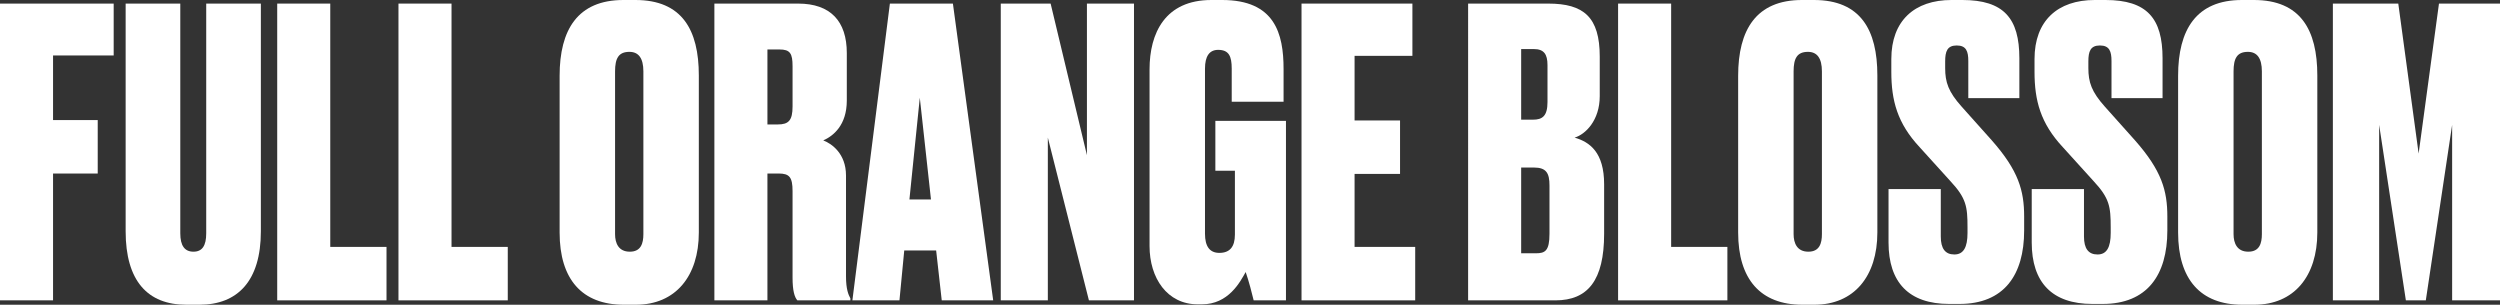
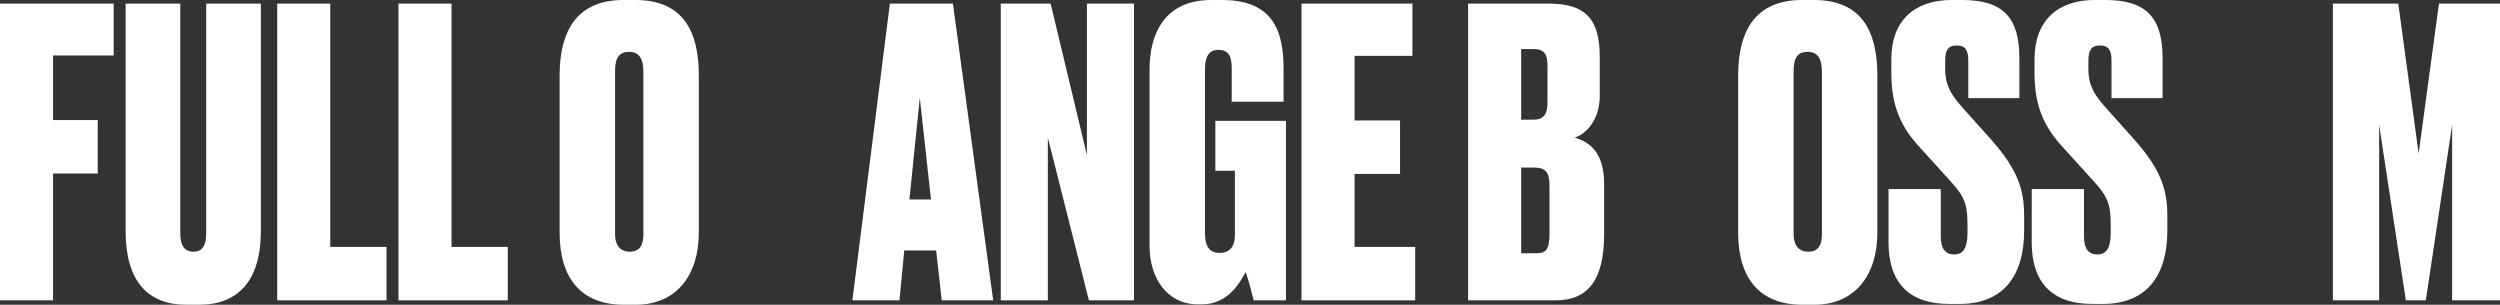
<svg xmlns="http://www.w3.org/2000/svg" id="_レイヤー_2" viewBox="0 0 188.03 22.92">
  <rect x="0" y="0" width="188.03" height="22.92" fill="#333333" stroke="none" />
  <defs>
    <style>.cls-1{fill:#fff;}</style>
  </defs>
  <g id="_レイヤー_1-2">
    <path class="cls-1" d="m0,.27h8.55v3.9H3.99v4.86h3.36v4.02h-3.36v9.54H0V.27Z" />
    <path class="cls-1" d="m9.45.27h4.11v17.28c0,.93.33,1.38.99,1.38s.96-.45.96-1.38V.27h4.11v17.13c0,3.72-1.74,5.52-4.62,5.52h-.99c-2.91,0-4.56-1.8-4.56-5.52V.27Z" />
    <path class="cls-1" d="m24.84.27v18.3h4.23v4.02h-8.22V.27h3.99Z" />
    <path class="cls-1" d="m33.96.27v18.3h4.23v4.02h-8.22V.27h3.99Z" />
    <path class="cls-1" d="m52.56,17.49c0,3.27-1.74,5.43-4.74,5.43h-.9c-3.15,0-4.83-1.92-4.83-5.43V5.7c0-3.45,1.35-5.7,4.8-5.7h.9c3.51,0,4.77,2.25,4.77,5.67v11.82Zm-4.17-12.12c0-.99-.36-1.47-1.05-1.47-.81,0-1.08.48-1.08,1.47v12.24c0,.69.27,1.32,1.11,1.32s1.02-.63,1.02-1.32V5.37Z" />
-     <path class="cls-1" d="m57.72,22.59h-3.99V.27h6.3c2.43,0,3.66,1.32,3.66,3.72v3.57c0,1.86-1.02,2.67-1.77,3,.63.24,1.71.99,1.71,2.64v7.59c0,.96.18,1.38.33,1.65v.15h-3.99c-.21-.24-.36-.72-.36-1.71v-6.51c0-1.05-.24-1.32-1.05-1.32h-.84v9.54Zm0-13.23h.78c.81,0,1.11-.3,1.11-1.35v-3.03c0-.96-.18-1.26-.99-1.26h-.9v5.64Z" />
    <path class="cls-1" d="m70.41,18.84h-2.4l-.36,3.75h-3.54L66.93.27h4.74l3.03,22.32h-3.87l-.42-3.75Zm-2.01-3.84h1.62l-.84-7.65-.78,7.65Z" />
    <path class="cls-1" d="m79.02.27l2.73,11.4V.27h3.54v22.32h-3.39l-3.09-12.24v12.24h-3.54V.27h3.75Z" />
    <path class="cls-1" d="m90.09,22.89c-2.31,0-3.63-1.98-3.63-4.38V5.22c0-2.73,1.17-5.22,4.65-5.22h.81c3.96,0,4.62,2.52,4.62,5.19v2.46h-3.9v-2.49c0-.93-.21-1.41-1.02-1.41-.66,0-.99.48-.99,1.41v12.42c0,.96.36,1.44,1.08,1.44.78,0,1.17-.45,1.17-1.38v-4.8h-1.47v-3.75h5.31v13.5h-2.43c-.12-.51-.36-1.44-.6-2.13-.42.75-1.29,2.43-3.3,2.43h-.3Z" />
    <path class="cls-1" d="m106.23.27v3.93h-4.35v4.86h3.42v4.02h-3.42v5.49h4.56v4.02h-8.55V.27h8.34Z" />
    <path class="cls-1" d="m110.42.27h6.03c2.67,0,3.87,1.02,3.87,3.99v2.97c0,1.83-1.08,2.88-1.89,3.12,1.14.33,2.22,1.11,2.22,3.51v3.72c0,3.51-1.23,5.01-3.66,5.01h-6.57V.27Zm3.99,3.42v5.31h.9c.69,0,1.08-.27,1.08-1.32v-2.79c0-.81-.27-1.2-1.02-1.2h-.96Zm0,8.91v6.45h1.11c.69,0,1.02-.18,1.02-1.47v-3.63c0-.93-.24-1.35-1.17-1.35h-.96Z" />
-     <path class="cls-1" d="m125.69.27v18.3h4.23v4.02h-8.22V.27h3.99Z" />
    <path class="cls-1" d="m141.2,17.49c0,3.27-1.74,5.43-4.74,5.43h-.9c-3.15,0-4.83-1.92-4.83-5.43V5.7c0-3.45,1.35-5.7,4.8-5.7h.9c3.51,0,4.77,2.25,4.77,5.67v11.82Zm-4.17-12.12c0-.99-.36-1.47-1.05-1.47-.81,0-1.08.48-1.08,1.47v12.24c0,.69.27,1.32,1.11,1.32s1.02-.63,1.02-1.32V5.37Z" />
    <path class="cls-1" d="m147.59,0c3.12,0,4.29,1.38,4.29,4.38v3h-3.84v-2.79c0-.72-.15-1.17-.87-1.17s-.87.45-.87,1.2v.51c0,1.05.24,1.77,1.23,2.88l2.28,2.55c2.01,2.28,2.43,3.78,2.43,5.73v1.05c0,3.36-1.53,5.52-4.86,5.52h-.78c-3.03,0-4.56-1.62-4.56-4.62v-4.02h3.93v3.57c0,.9.33,1.35,1.02,1.35s.99-.54.99-1.62v-.42c0-1.56-.09-2.19-1.29-3.48l-2.31-2.55c-1.68-1.8-2.13-3.51-2.13-5.67v-.96c0-2.88,1.74-4.44,4.53-4.44h.81Z" />
    <path class="cls-1" d="m158.36,0c3.12,0,4.29,1.38,4.29,4.38v3h-3.84v-2.79c0-.72-.15-1.17-.87-1.17s-.87.45-.87,1.2v.51c0,1.05.24,1.77,1.23,2.88l2.28,2.55c2.01,2.28,2.43,3.78,2.43,5.73v1.05c0,3.36-1.53,5.52-4.86,5.52h-.78c-3.03,0-4.56-1.62-4.56-4.62v-4.02h3.93v3.57c0,.9.33,1.35,1.02,1.35s.99-.54.99-1.62v-.42c0-1.56-.09-2.19-1.29-3.48l-2.31-2.55c-1.68-1.8-2.13-3.51-2.13-5.67v-.96c0-2.88,1.74-4.44,4.53-4.44h.81Z" />
-     <path class="cls-1" d="m174.29,17.49c0,3.27-1.74,5.43-4.74,5.43h-.9c-3.15,0-4.83-1.92-4.83-5.43V5.7c0-3.45,1.35-5.7,4.8-5.7h.9c3.51,0,4.77,2.25,4.77,5.67v11.82Zm-4.17-12.12c0-.99-.36-1.47-1.05-1.47-.81,0-1.08.48-1.08,1.47v12.24c0,.69.27,1.32,1.11,1.32s1.02-.63,1.02-1.32V5.37Z" />
    <path class="cls-1" d="m175.46.27h4.92l1.53,11.28,1.53-11.28h4.59v22.32h-3.6v-13.2l-1.98,13.2h-1.5l-2.01-13.2v13.2h-3.48V.27Z" />
  </g>
</svg>